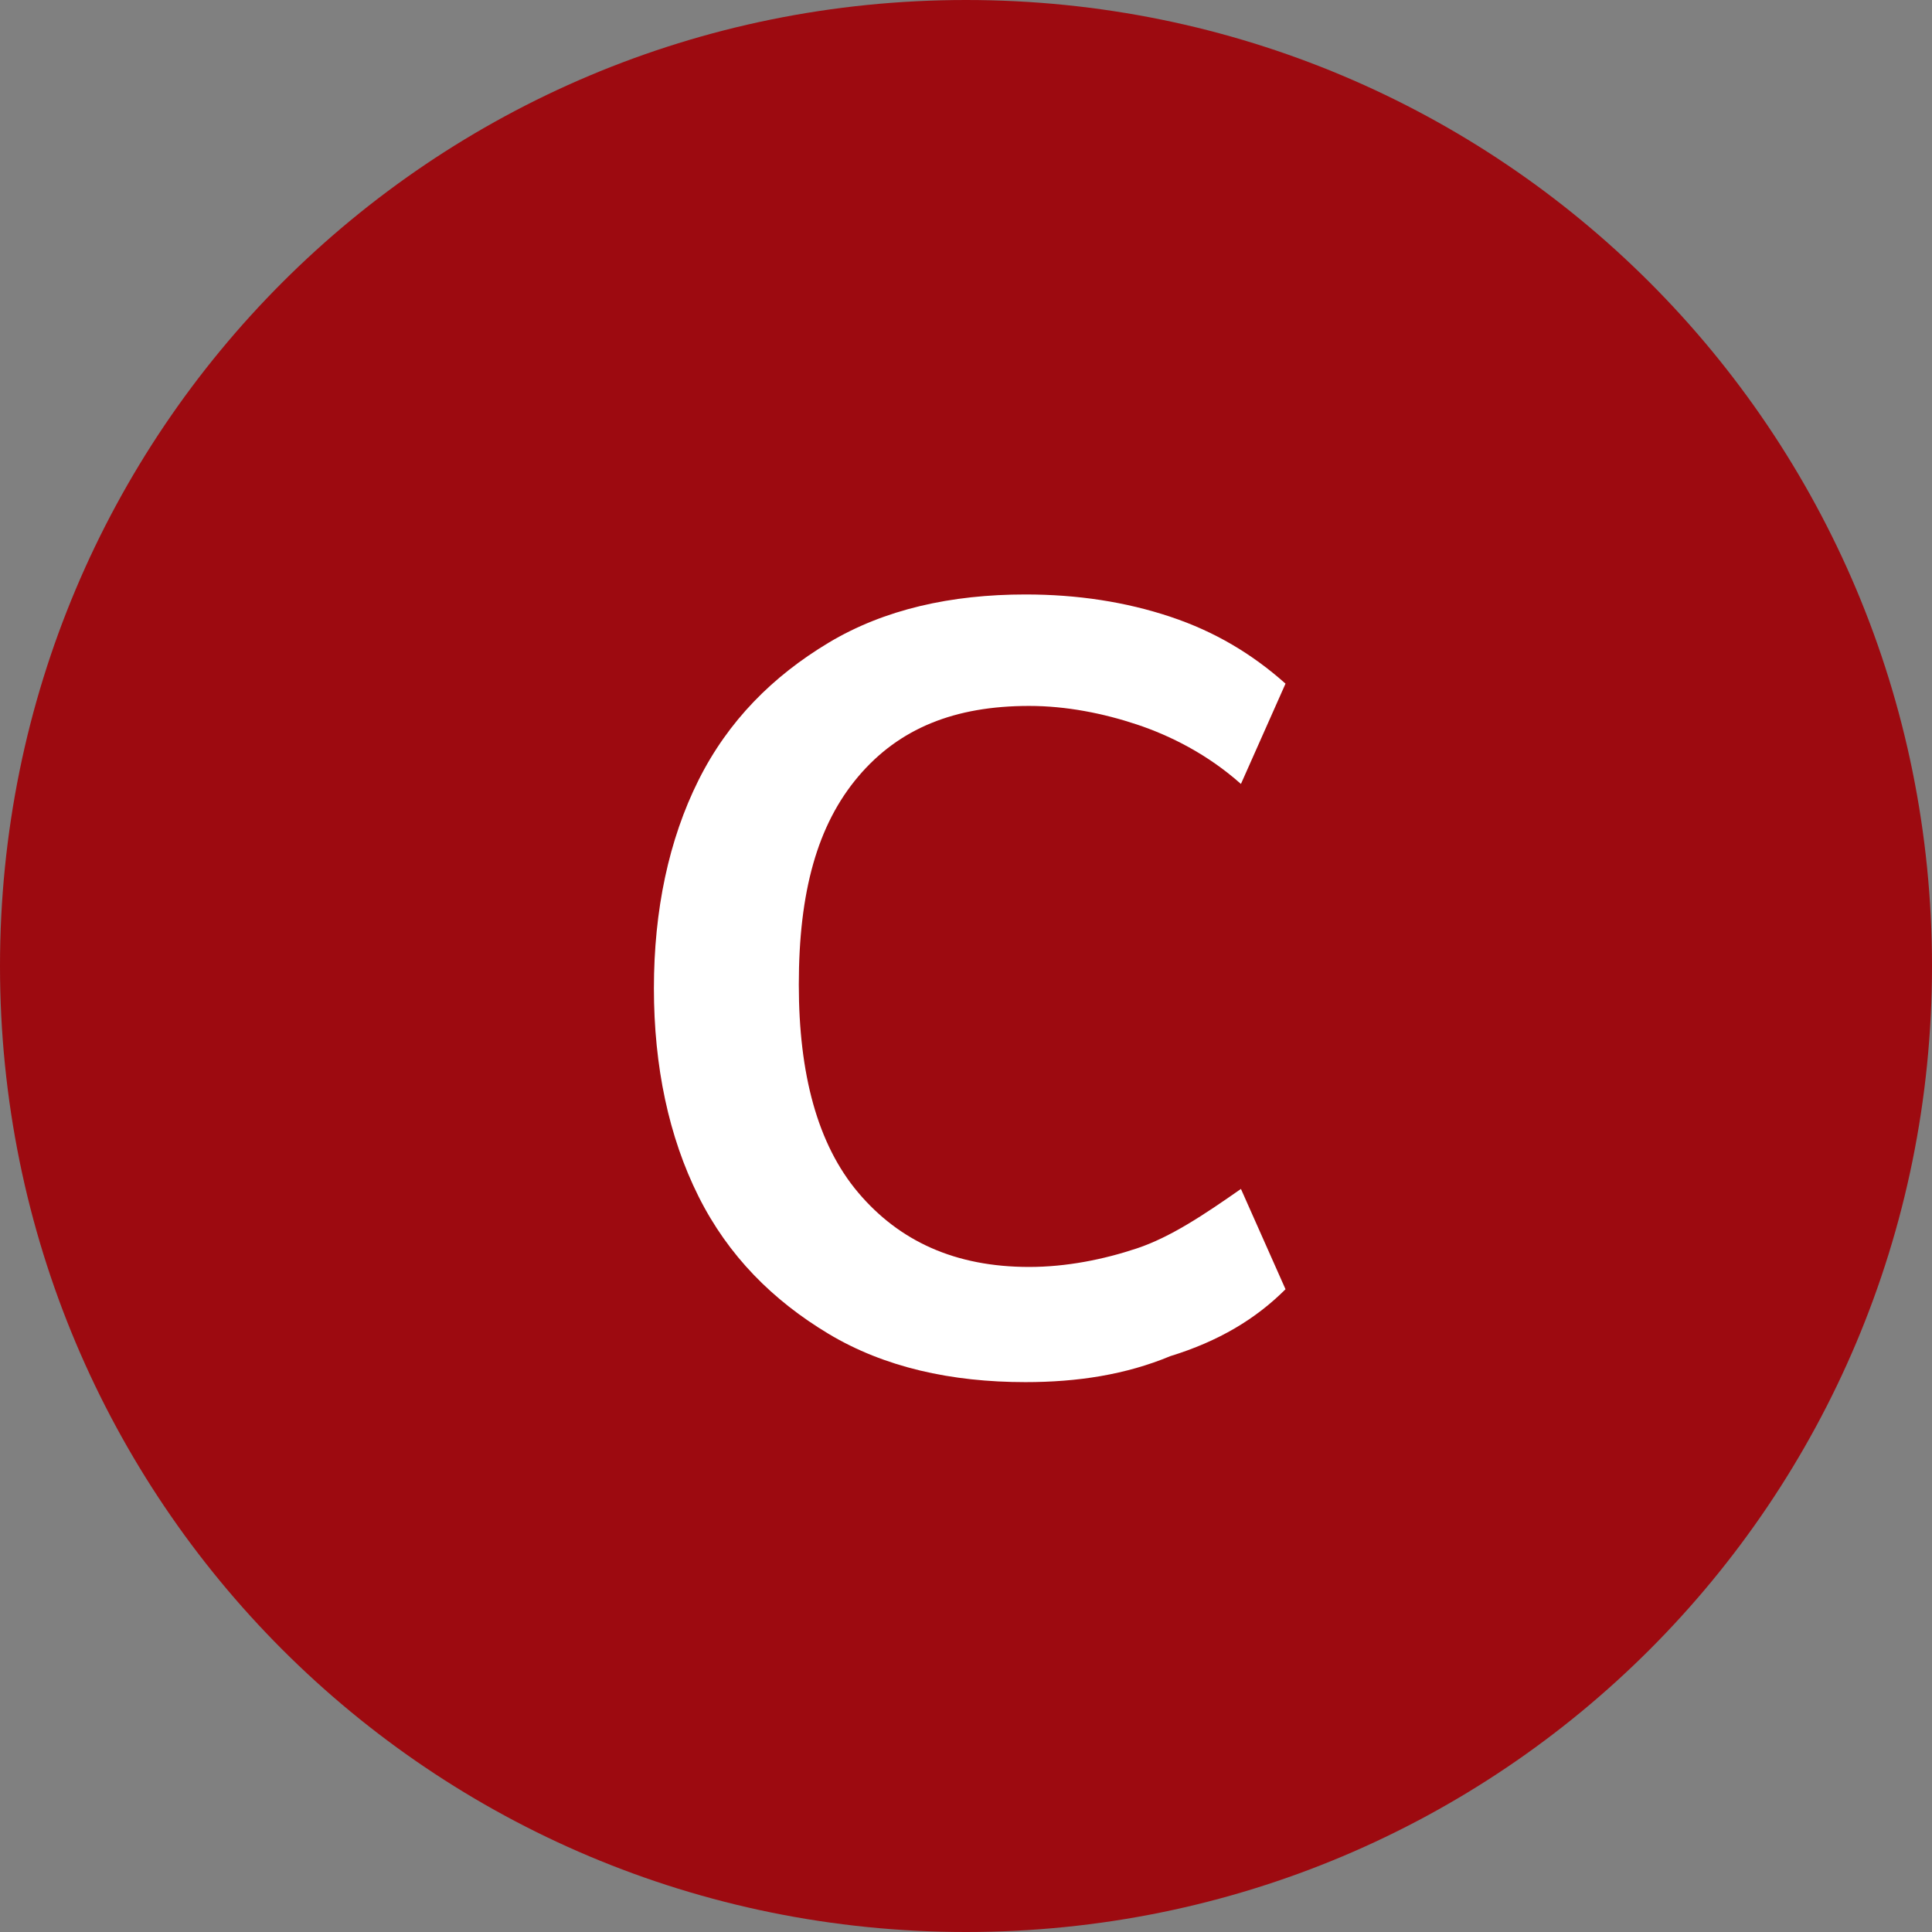
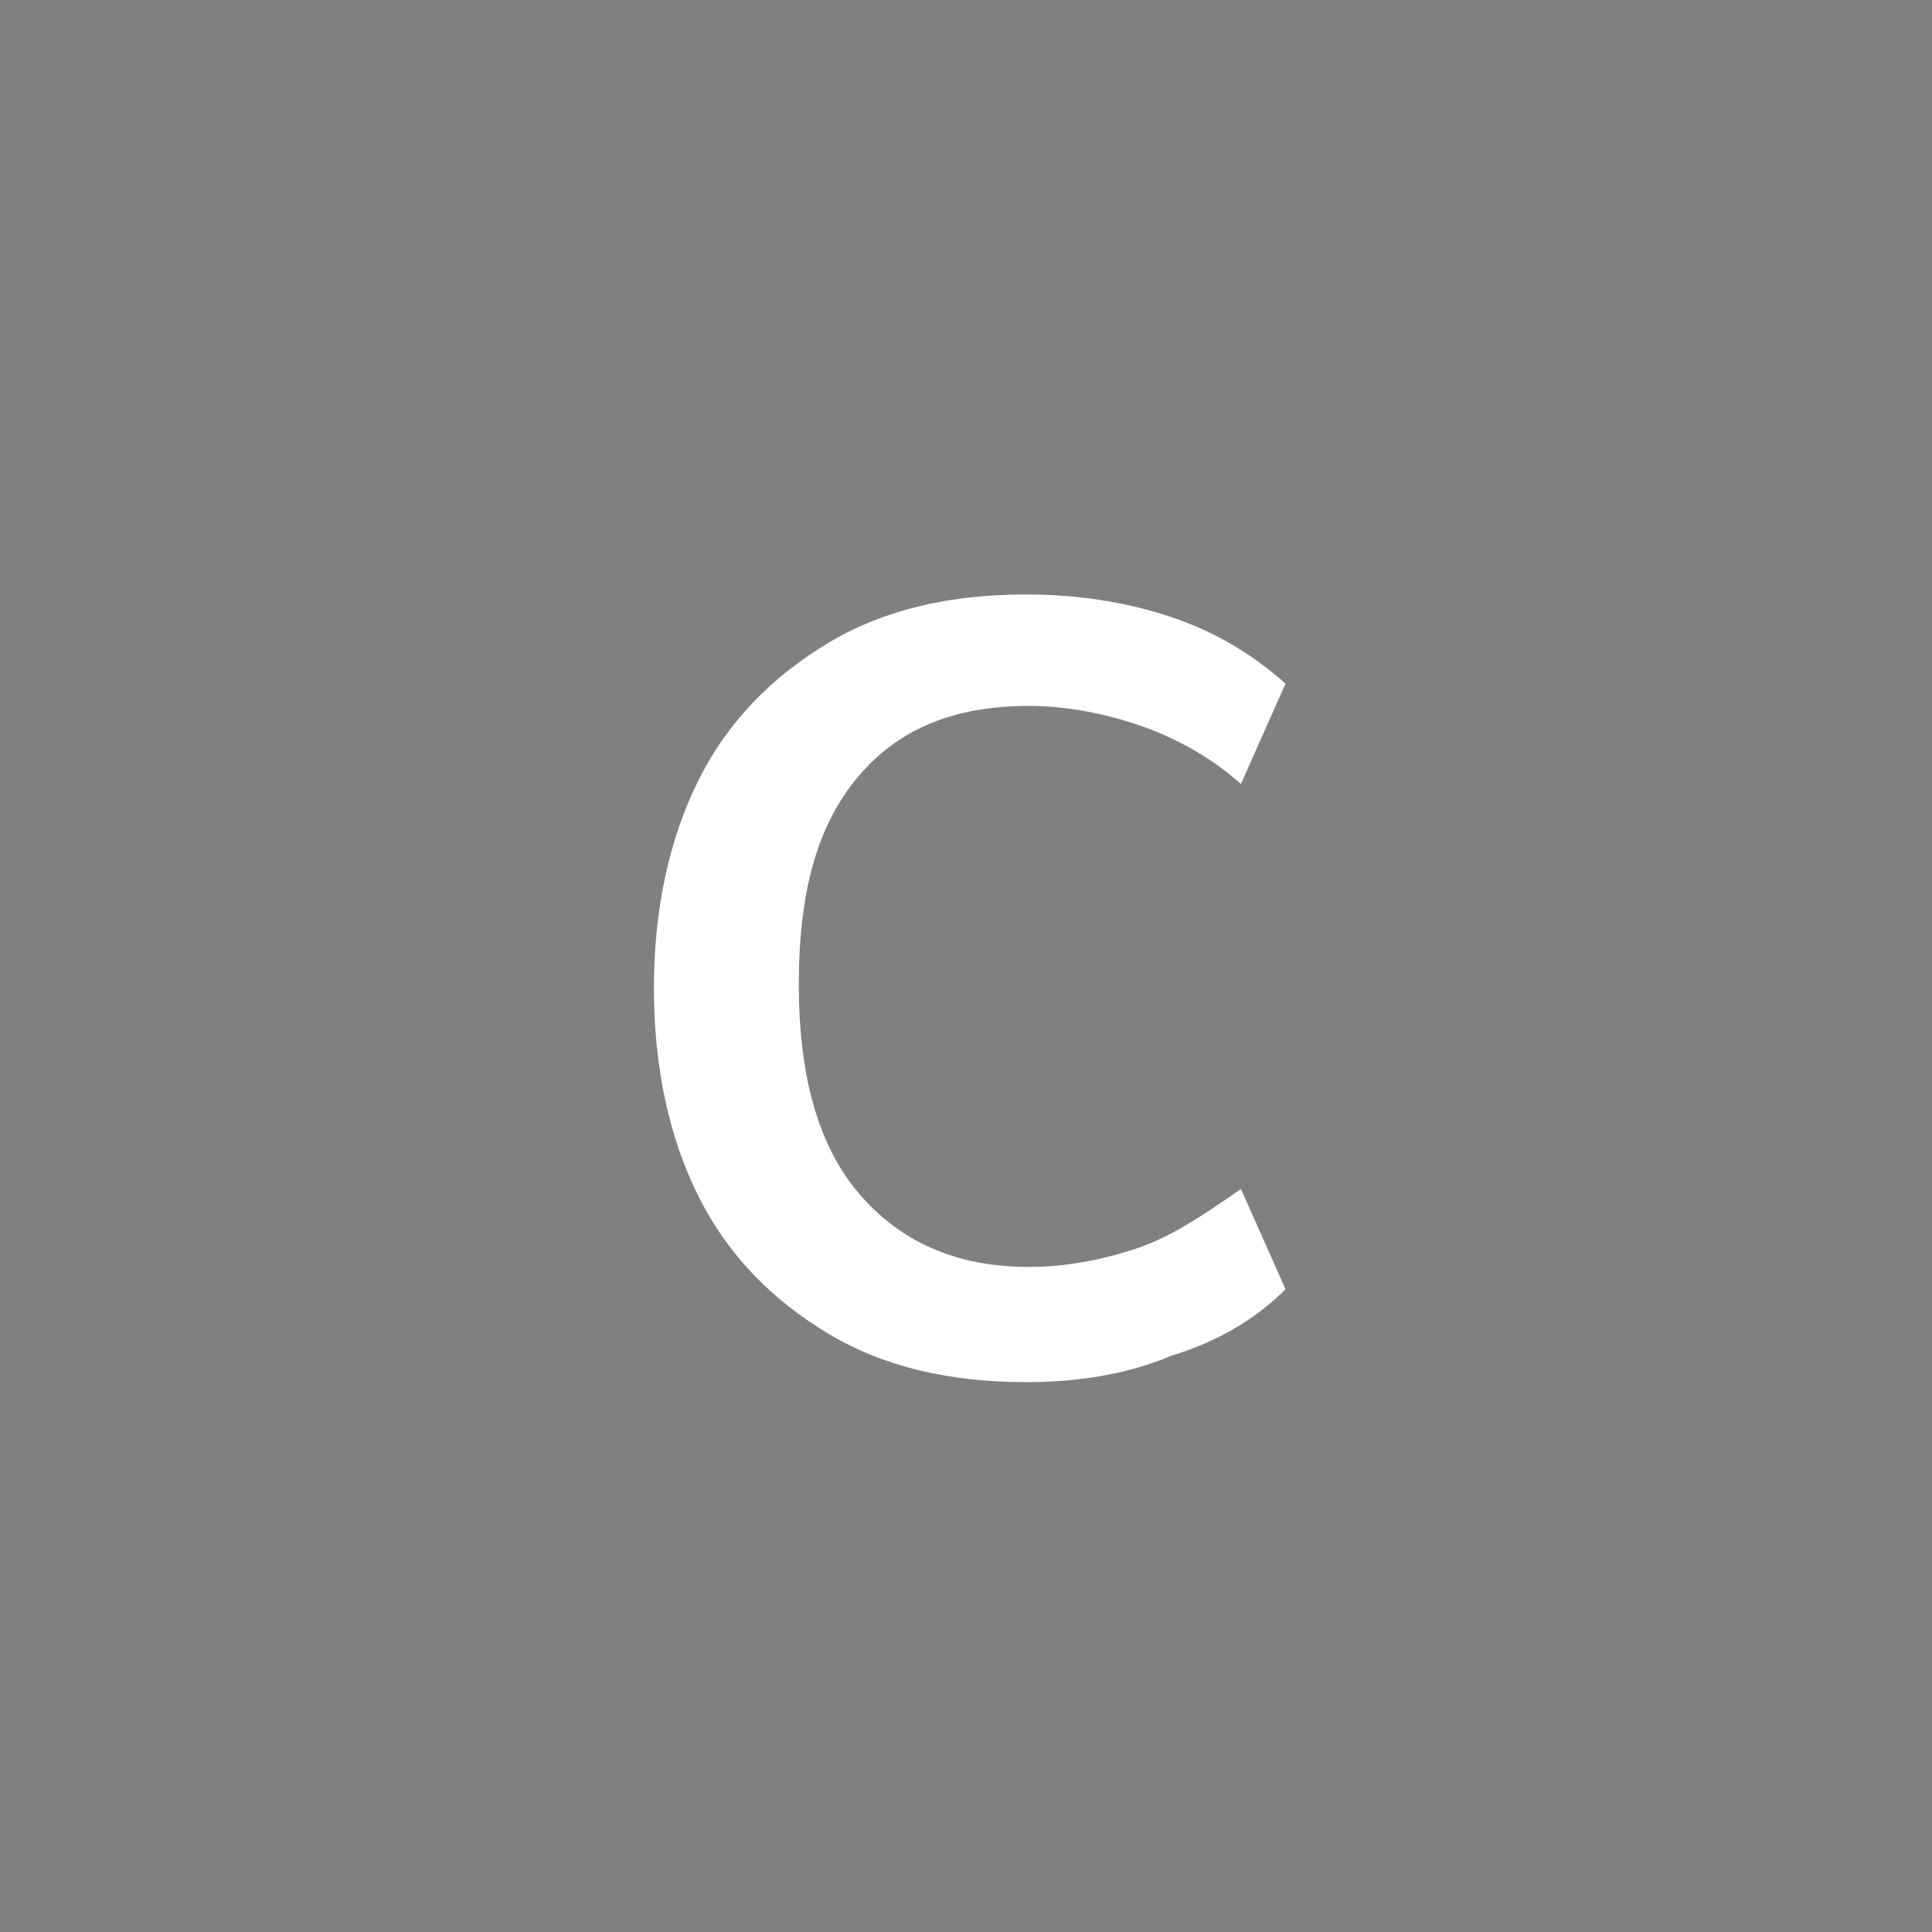
<svg xmlns="http://www.w3.org/2000/svg" version="1.1" id="Layer_1" x="0px" y="0px" viewBox="0 0 52 52" style="enable-background:new 0 0 52 52;" xml:space="preserve">
  <rect x="0" y="0" width="52" height="52" fill="#808080" stroke="none" />
  <style type="text/css">
	.st0{fill:#9D0A10;}
	.st1{enable-background:new    ;}
	.st2{fill:#FFFFFF;}
</style>
  <g id="Group_62517" transform="translate(-11562 -1379)">
-     <path id="Path_57594" class="st0" d="M11588,1379c14.4,0,26,11.6,26,26s-11.6,26-26,26s-26-11.6-26-26S11573.6,1379,11588,1379z" />
    <g class="st1">
      <path class="st2" d="M11589.6,1416.2c-2,0-3.8-0.4-5.3-1.3s-2.7-2.1-3.5-3.7c-0.8-1.6-1.2-3.5-1.2-5.6c0-2.1,0.4-4,1.2-5.6    c0.8-1.6,2-2.8,3.5-3.7c1.5-0.9,3.3-1.3,5.3-1.3c1.4,0,2.7,0.2,3.9,0.6c1.2,0.4,2.2,1,3.1,1.8l-1.2,2.7c-0.9-0.8-1.9-1.3-2.8-1.6    c-0.9-0.3-1.9-0.5-2.9-0.5c-2,0-3.5,0.6-4.6,1.9c-1.1,1.3-1.6,3.1-1.6,5.6c0,2.4,0.5,4.3,1.6,5.6c1.1,1.3,2.6,2,4.6,2    c1,0,2-0.2,2.9-0.5c0.9-0.3,1.8-0.9,2.8-1.6l1.2,2.7c-0.8,0.8-1.8,1.4-3.1,1.8C11592.3,1416,11591,1416.2,11589.6,1416.2z" />
    </g>
  </g>
</svg>